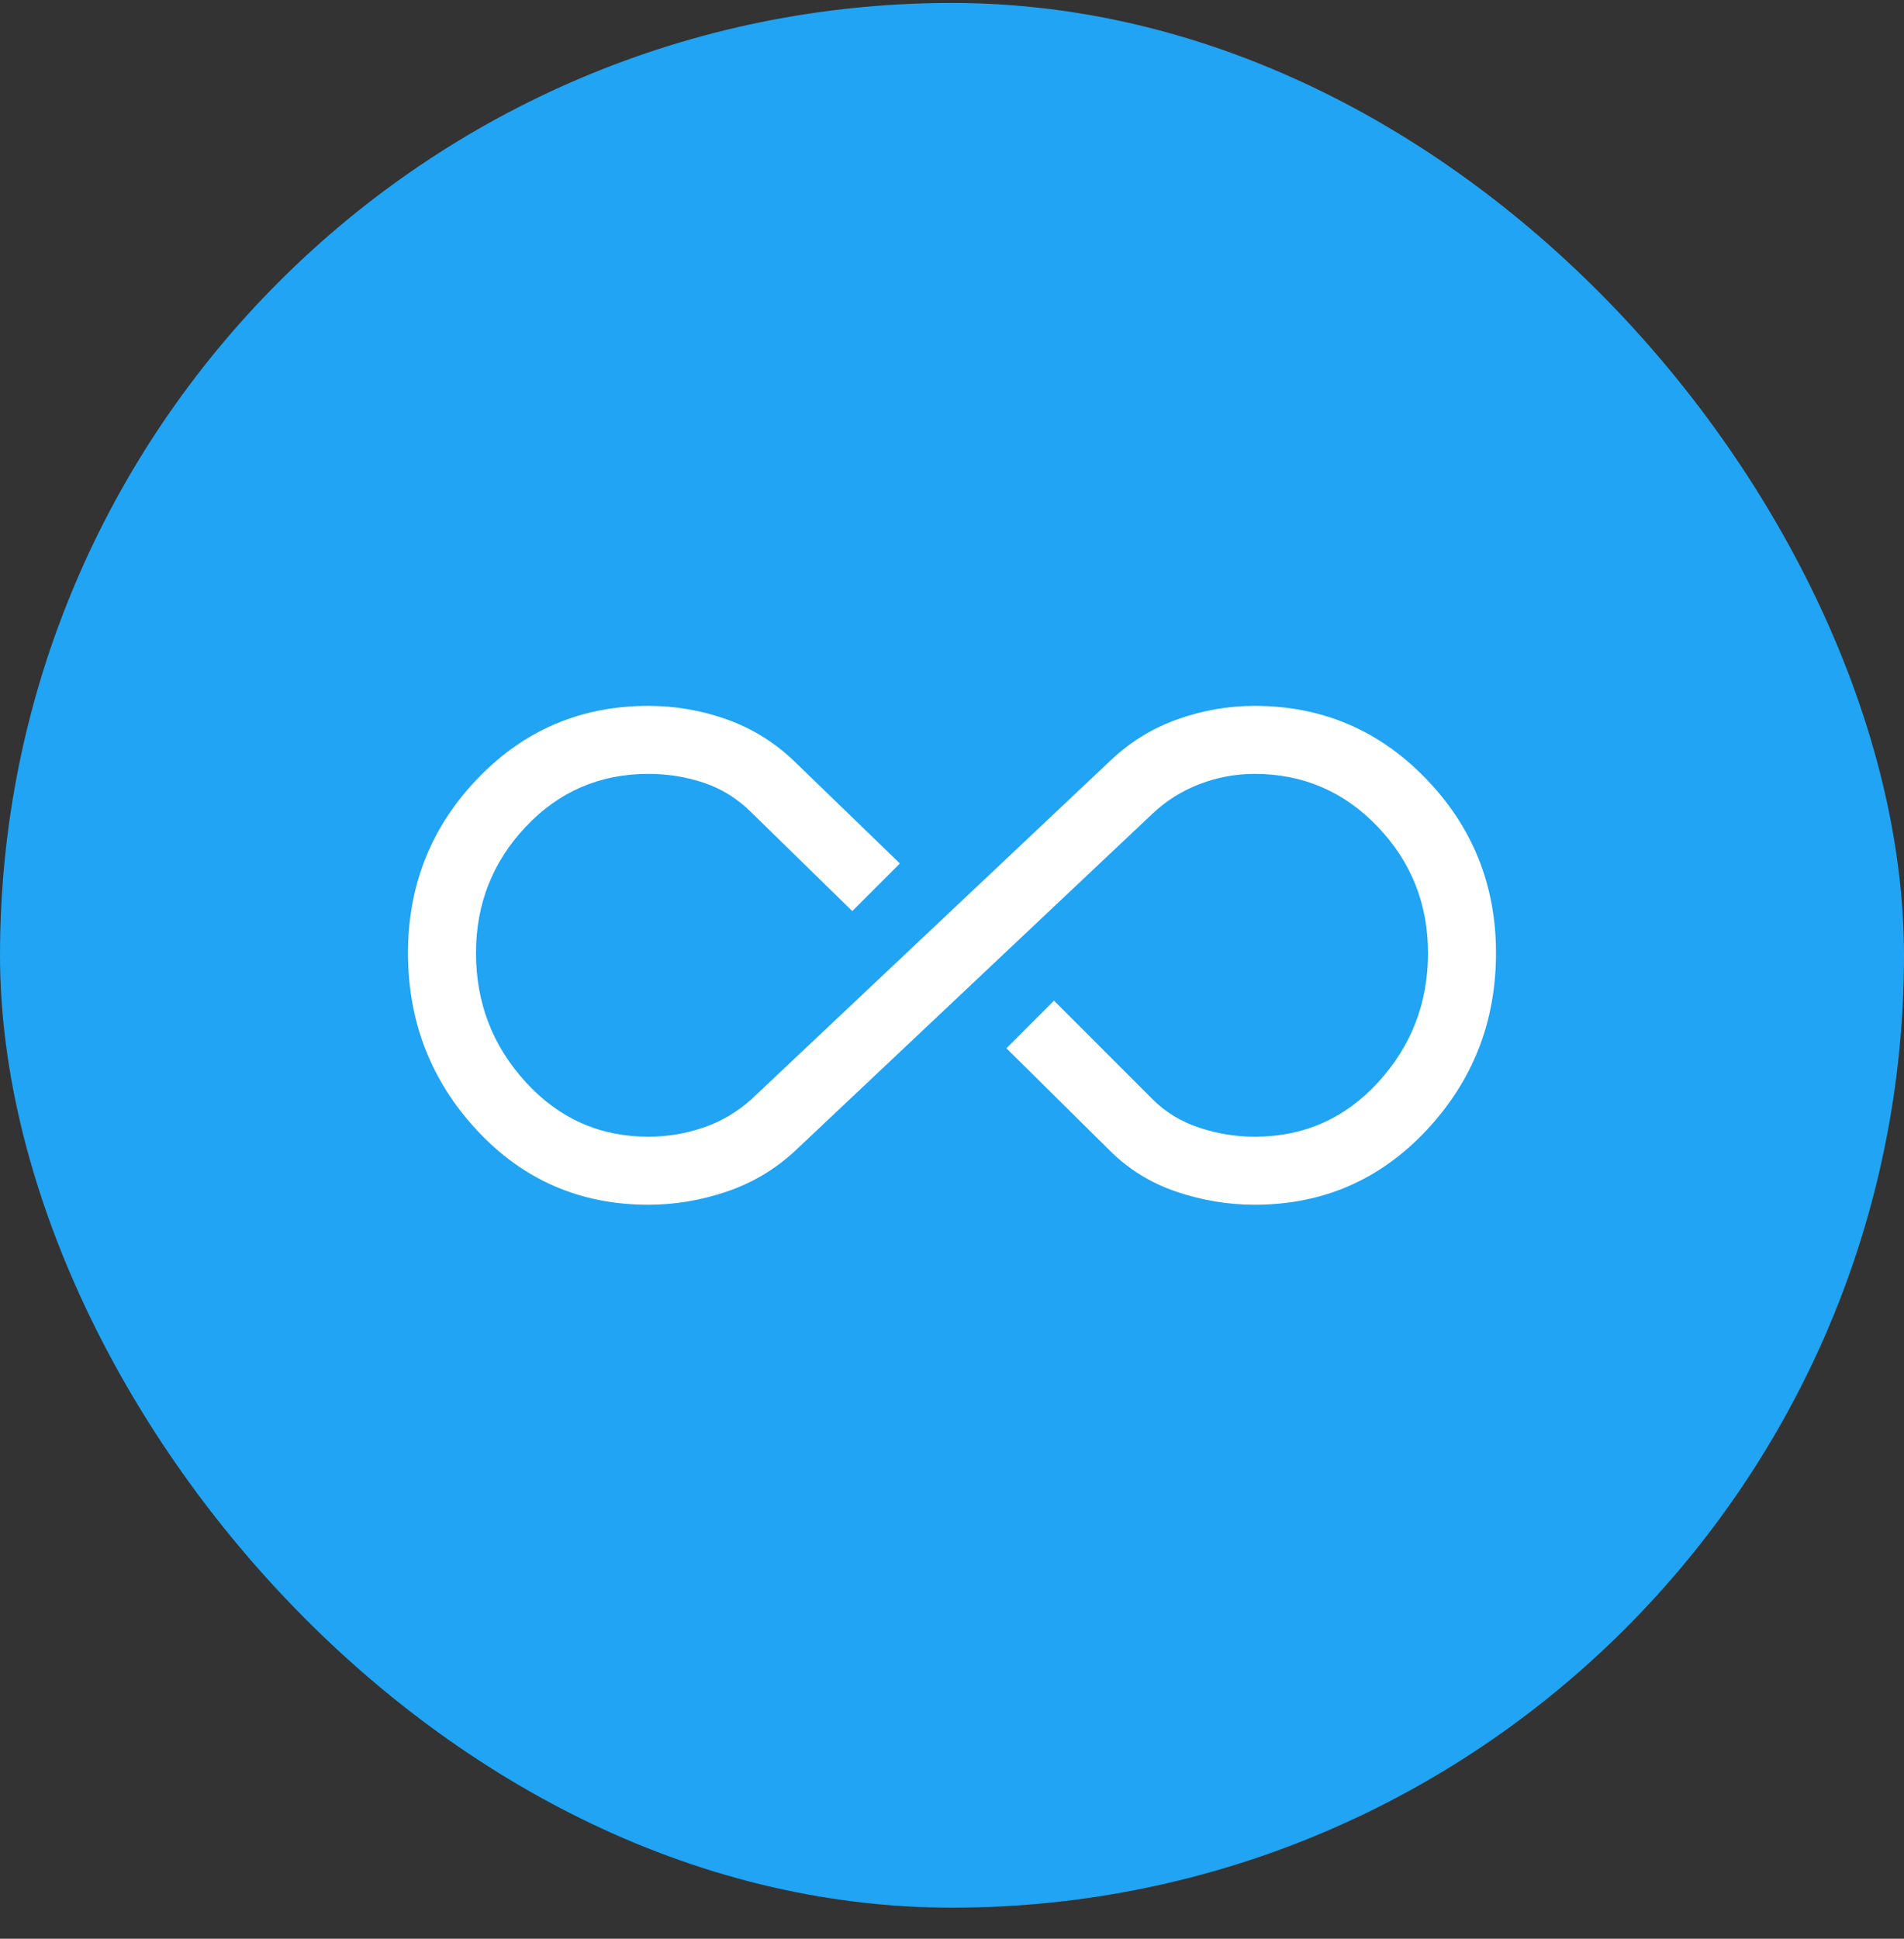
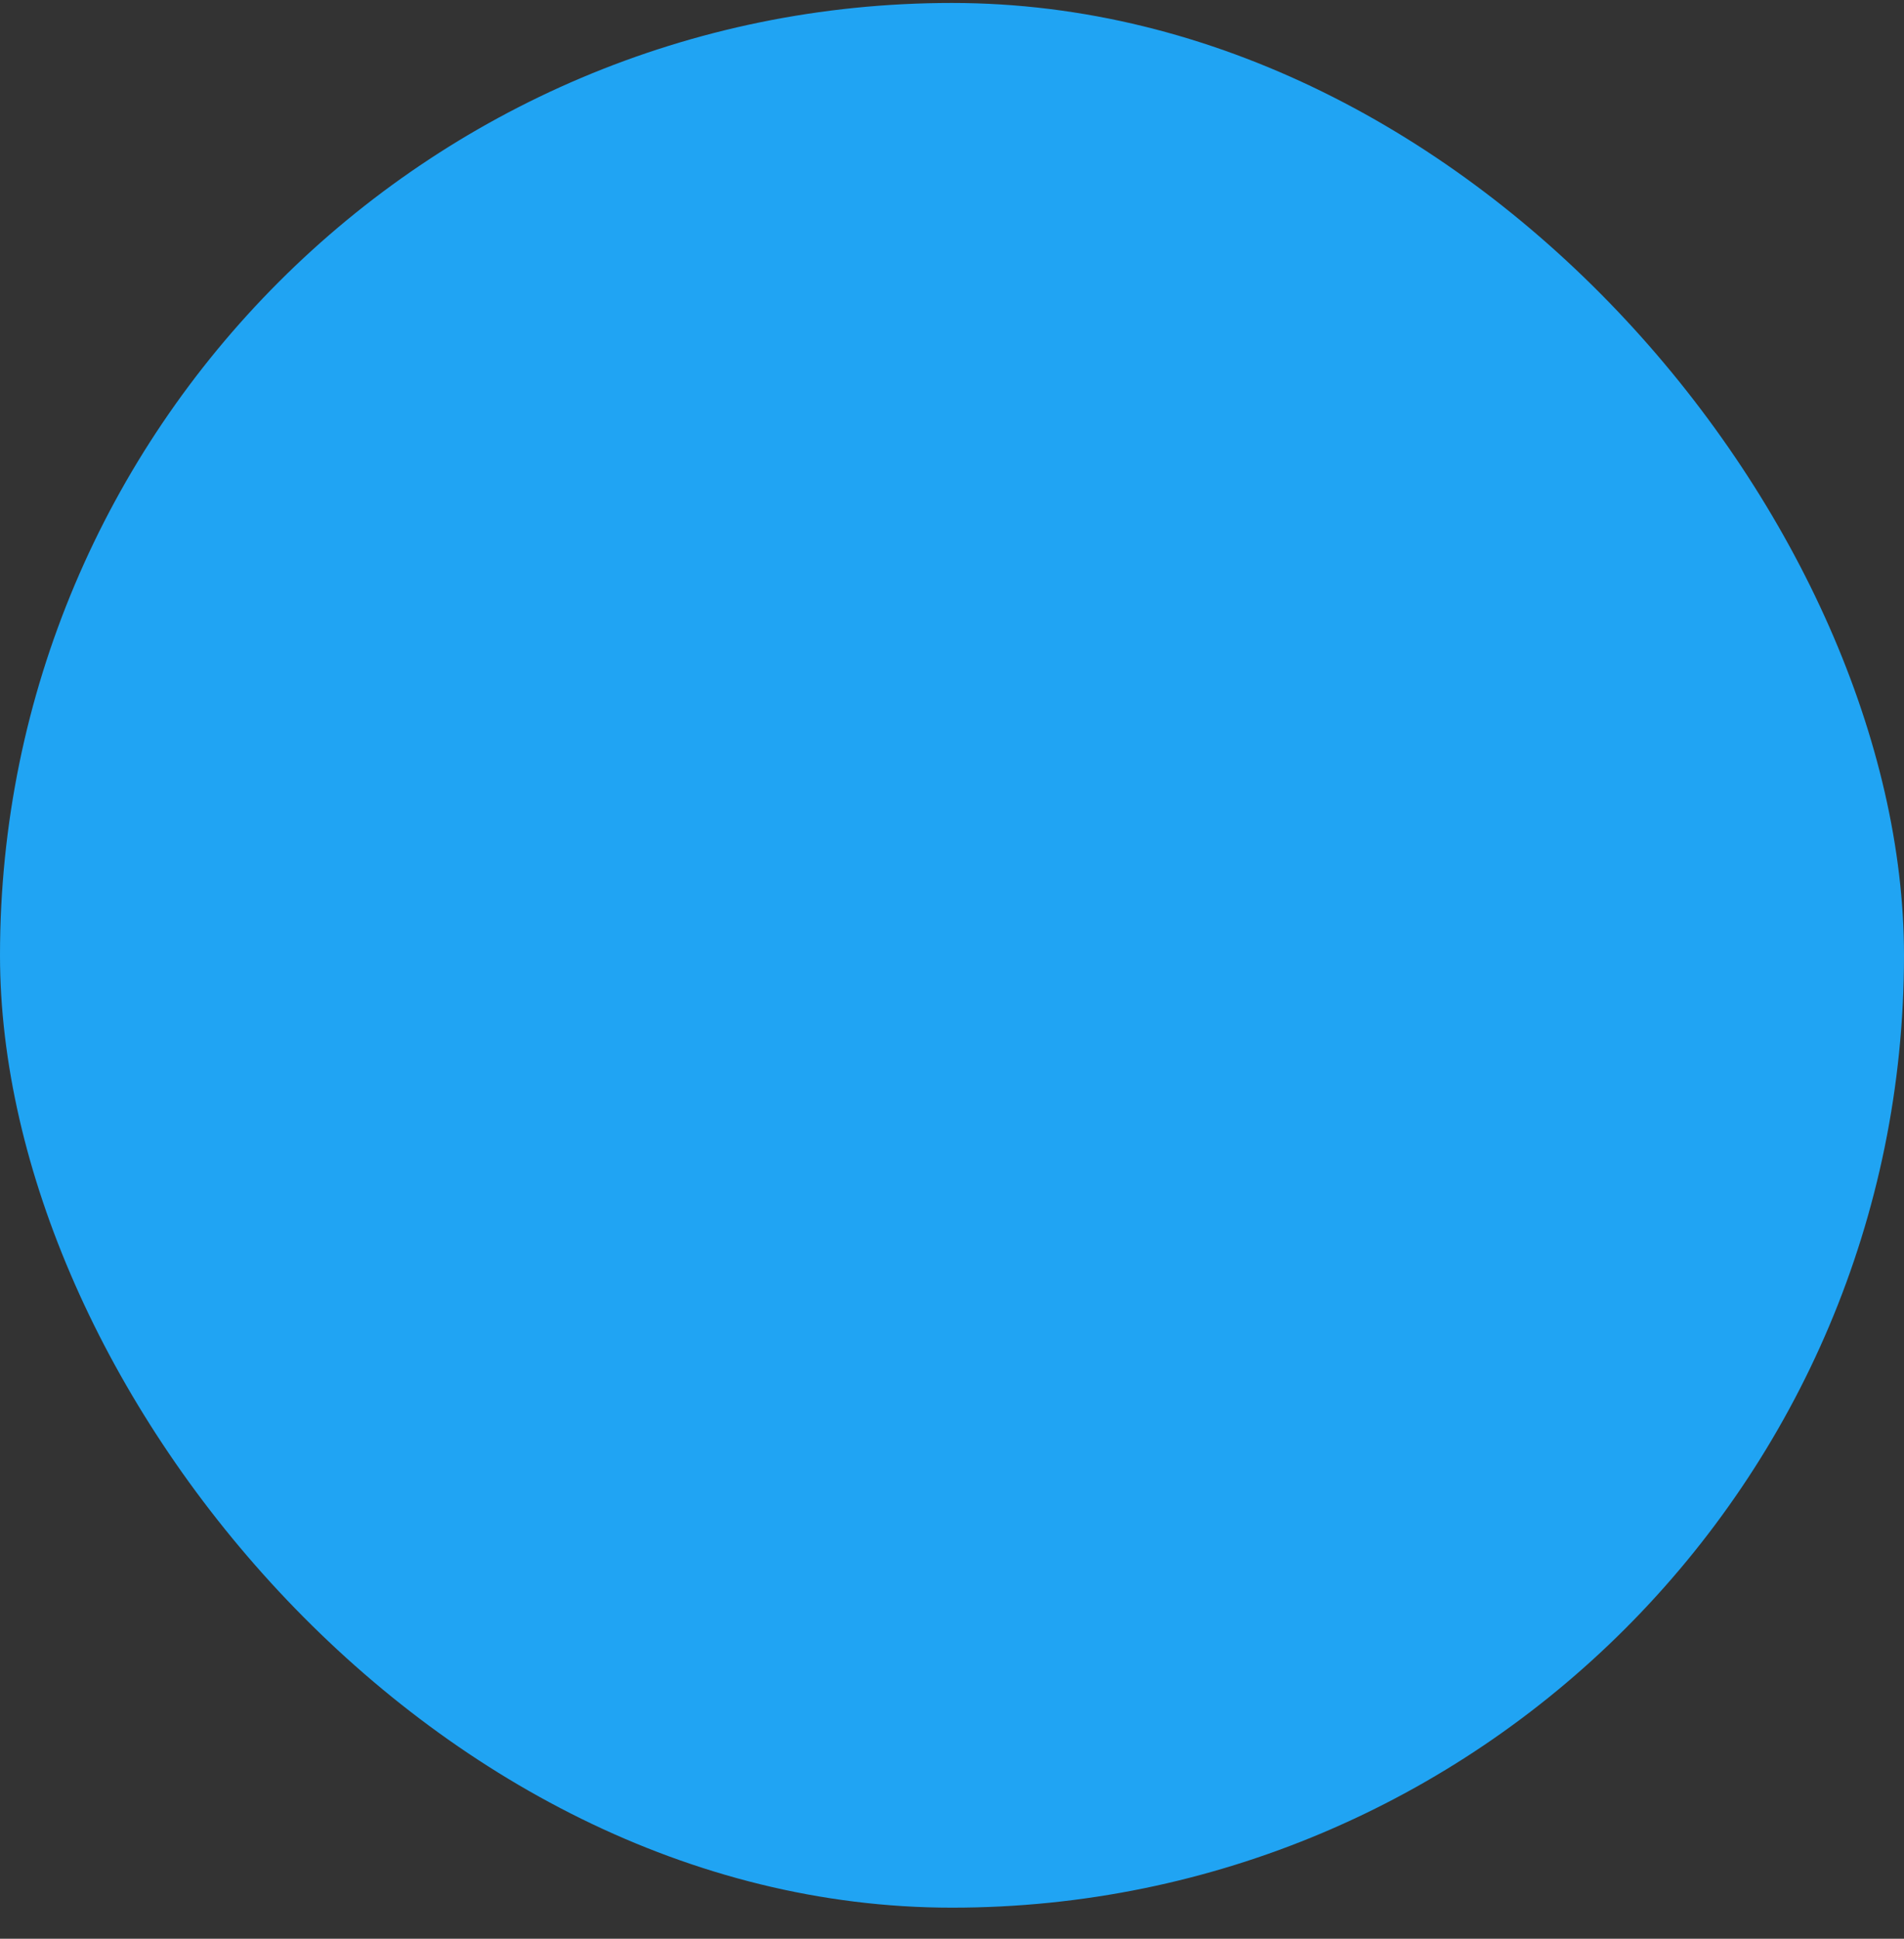
<svg xmlns="http://www.w3.org/2000/svg" width="56" height="57" viewBox="0 0 56 57" fill="none">
  <rect x="0" y="0" width="56" height="57" fill="#333333" stroke="none" />
  <rect y="0.087" width="56" height="56" rx="28" fill="#20A4F3" />
-   <path d="M19.067 35.42C17.067 35.42 15.389 34.692 14.033 33.237C12.678 31.781 12 30.042 12 28.02C12 26.02 12.683 24.309 14.05 22.887C15.417 21.465 17.089 20.753 19.067 20.753C19.867 20.753 20.639 20.887 21.383 21.153C22.128 21.42 22.789 21.831 23.367 22.387L26.467 25.387L25.067 26.787L22.1 23.887C21.7 23.487 21.239 23.198 20.717 23.02C20.194 22.842 19.644 22.753 19.067 22.753C17.644 22.753 16.444 23.27 15.467 24.303C14.489 25.337 14 26.576 14 28.02C14 29.487 14.489 30.753 15.467 31.82C16.444 32.887 17.644 33.42 19.067 33.42C19.622 33.42 20.161 33.331 20.683 33.153C21.206 32.976 21.678 32.698 22.1 32.32L32.633 22.387C33.211 21.831 33.872 21.42 34.617 21.153C35.361 20.887 36.122 20.753 36.9 20.753C38.878 20.753 40.556 21.465 41.933 22.887C43.311 24.309 44 26.02 44 28.02C44 30.042 43.317 31.781 41.95 33.237C40.583 34.692 38.9 35.42 36.9 35.42C36.122 35.42 35.356 35.292 34.6 35.037C33.844 34.781 33.189 34.376 32.633 33.82L29.6 30.82L31 29.42L33.9 32.32C34.278 32.698 34.733 32.976 35.267 33.153C35.8 33.331 36.344 33.42 36.9 33.42C38.344 33.42 39.556 32.887 40.533 31.82C41.511 30.753 42 29.487 42 28.02C42 26.576 41.506 25.337 40.517 24.303C39.528 23.27 38.322 22.753 36.9 22.753C36.344 22.753 35.806 22.853 35.283 23.053C34.761 23.253 34.3 23.542 33.9 23.92L23.367 33.853C22.789 34.387 22.122 34.781 21.367 35.037C20.611 35.292 19.844 35.42 19.067 35.42Z" fill="white" />
</svg>